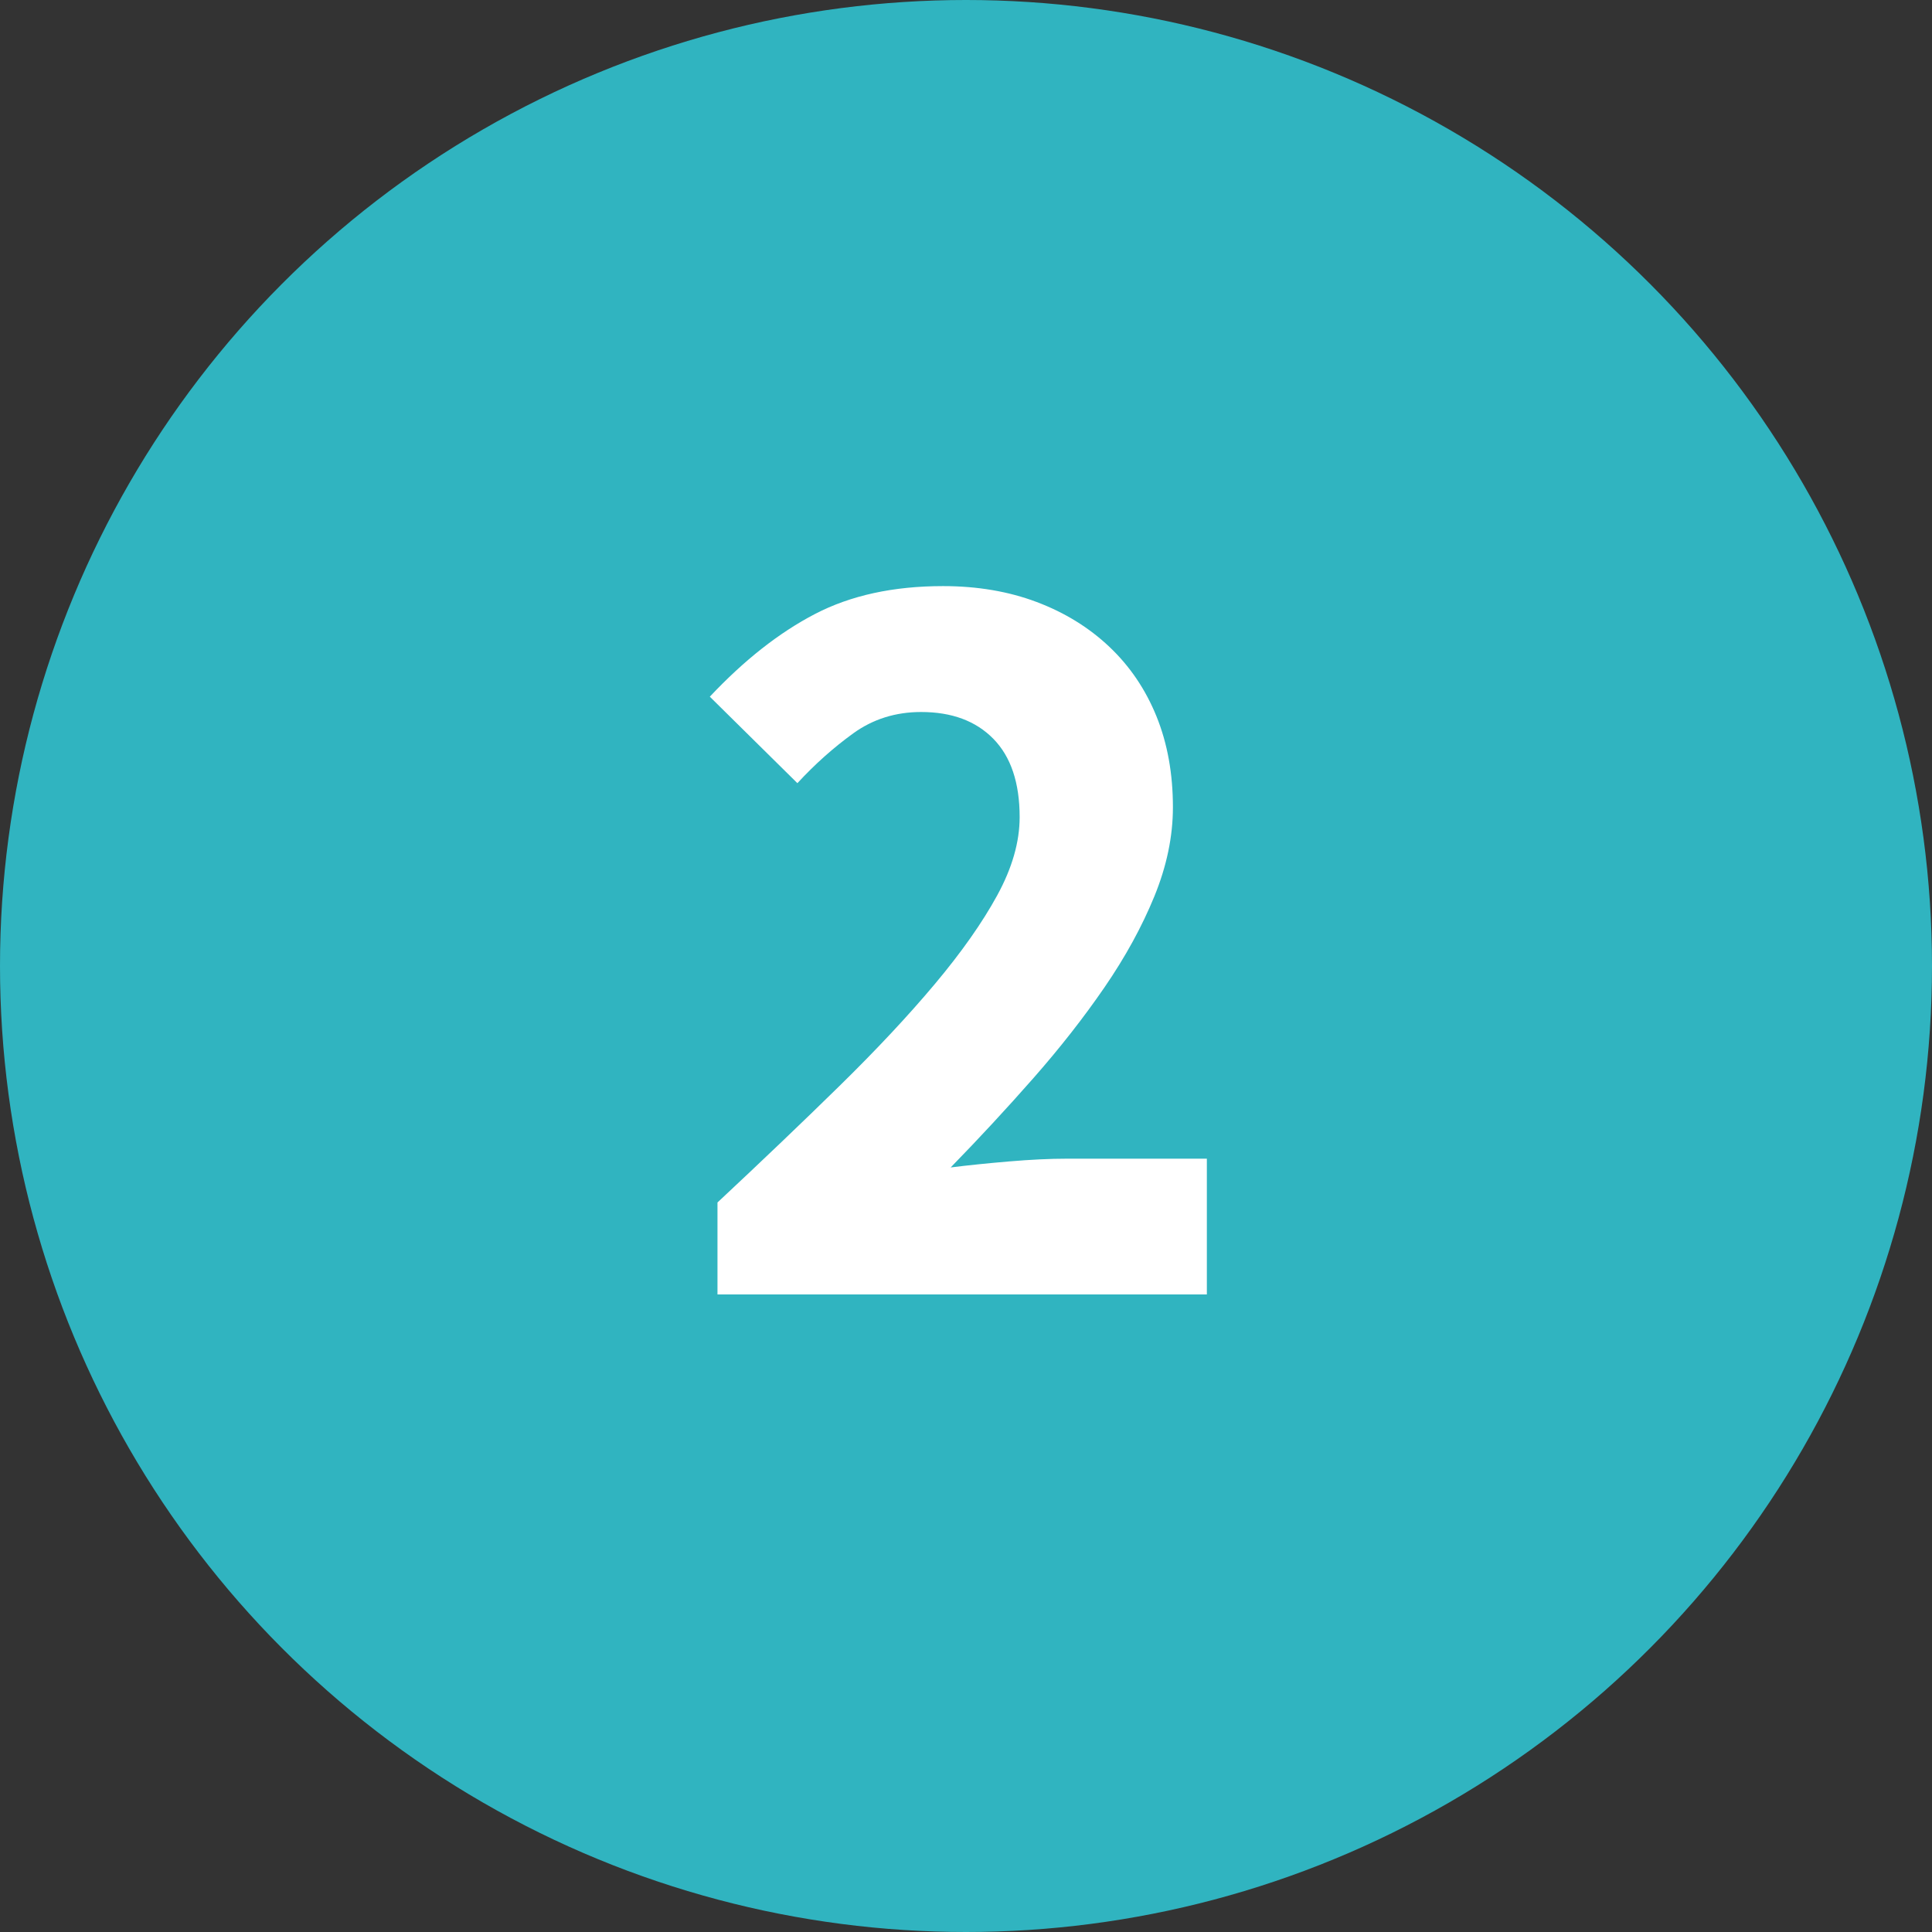
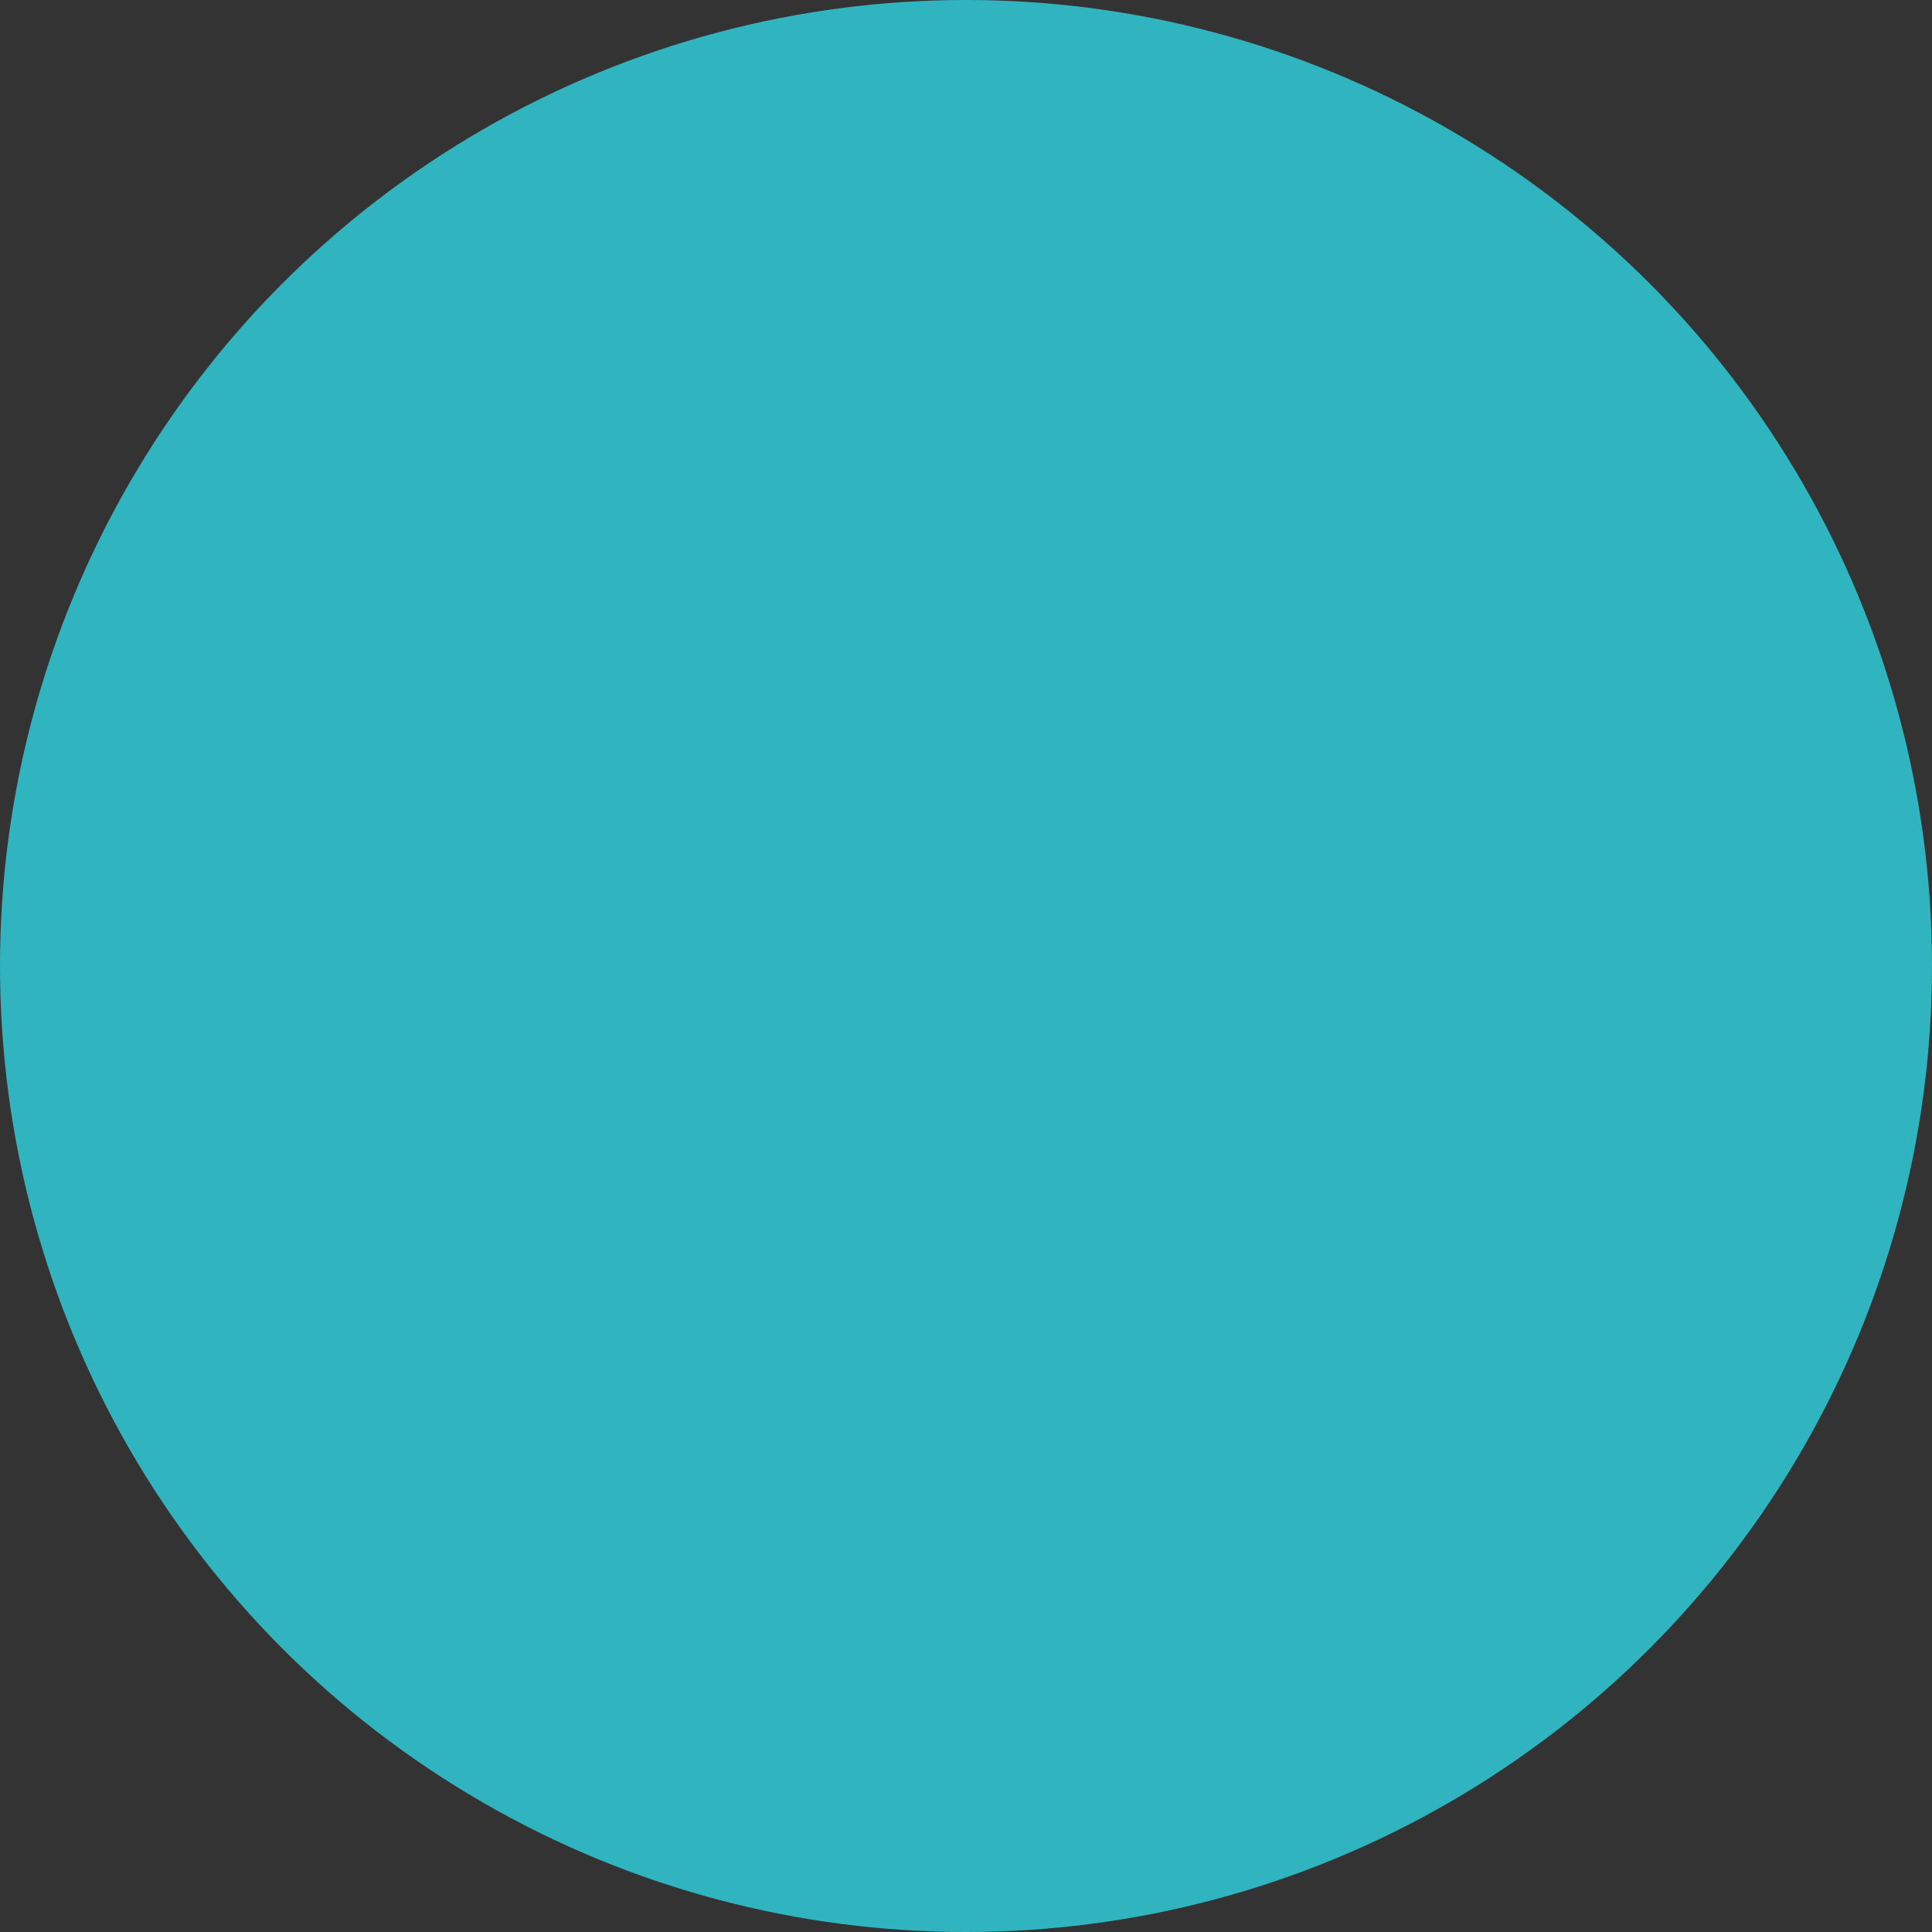
<svg xmlns="http://www.w3.org/2000/svg" width="300px" height="300px" viewBox="0 0 300 300" version="1.1">
  <rect x="0" y="0" width="300" height="300" fill="#333333" stroke="none" />
  <title>Artboard</title>
  <g id="Artboard" stroke="none" stroke-width="1" fill="none" fill-rule="evenodd">
    <circle id="Oval" fill="#30B4C0" cx="150" cy="150" r="150" />
    <g id="Number" transform="translate(110.22, 91.01)" fill="#FFFFFF" fill-rule="nonzero">
-       <path d="M1.19,109.99 L1.19,95.71 C8.103,89.25 14.422,83.215 20.145,77.605 C25.868,71.995 30.798,66.725 34.935,61.795 C39.072,56.865 42.302,52.275 44.625,48.025 C46.948,43.775 48.11,39.723 48.11,35.87 C48.11,30.543 46.75,26.492 44.03,23.715 C41.31,20.938 37.57,19.55 32.81,19.55 C28.843,19.55 25.33,20.655 22.27,22.865 C19.21,25.075 16.32,27.653 13.6,30.6 L0,17.17 C5.327,11.503 10.767,7.225 16.32,4.335 C21.873,1.445 28.503,0 36.21,0 C41.537,0 46.382,0.822 50.745,2.465 C55.108,4.108 58.877,6.432 62.05,9.435 C65.223,12.438 67.66,16.037 69.36,20.23 C71.06,24.423 71.91,29.127 71.91,34.34 C71.91,38.873 70.947,43.492 69.02,48.195 C67.093,52.898 64.515,57.602 61.285,62.305 C58.055,67.008 54.372,71.712 50.235,76.415 C46.098,81.118 41.82,85.737 37.4,90.27 C40.12,89.93 43.152,89.618 46.495,89.335 C49.838,89.052 52.813,88.91 55.42,88.91 L77.18,88.91 L77.18,109.99 L1.19,109.99 Z" id="Path" />
-     </g>
+       </g>
  </g>
</svg>